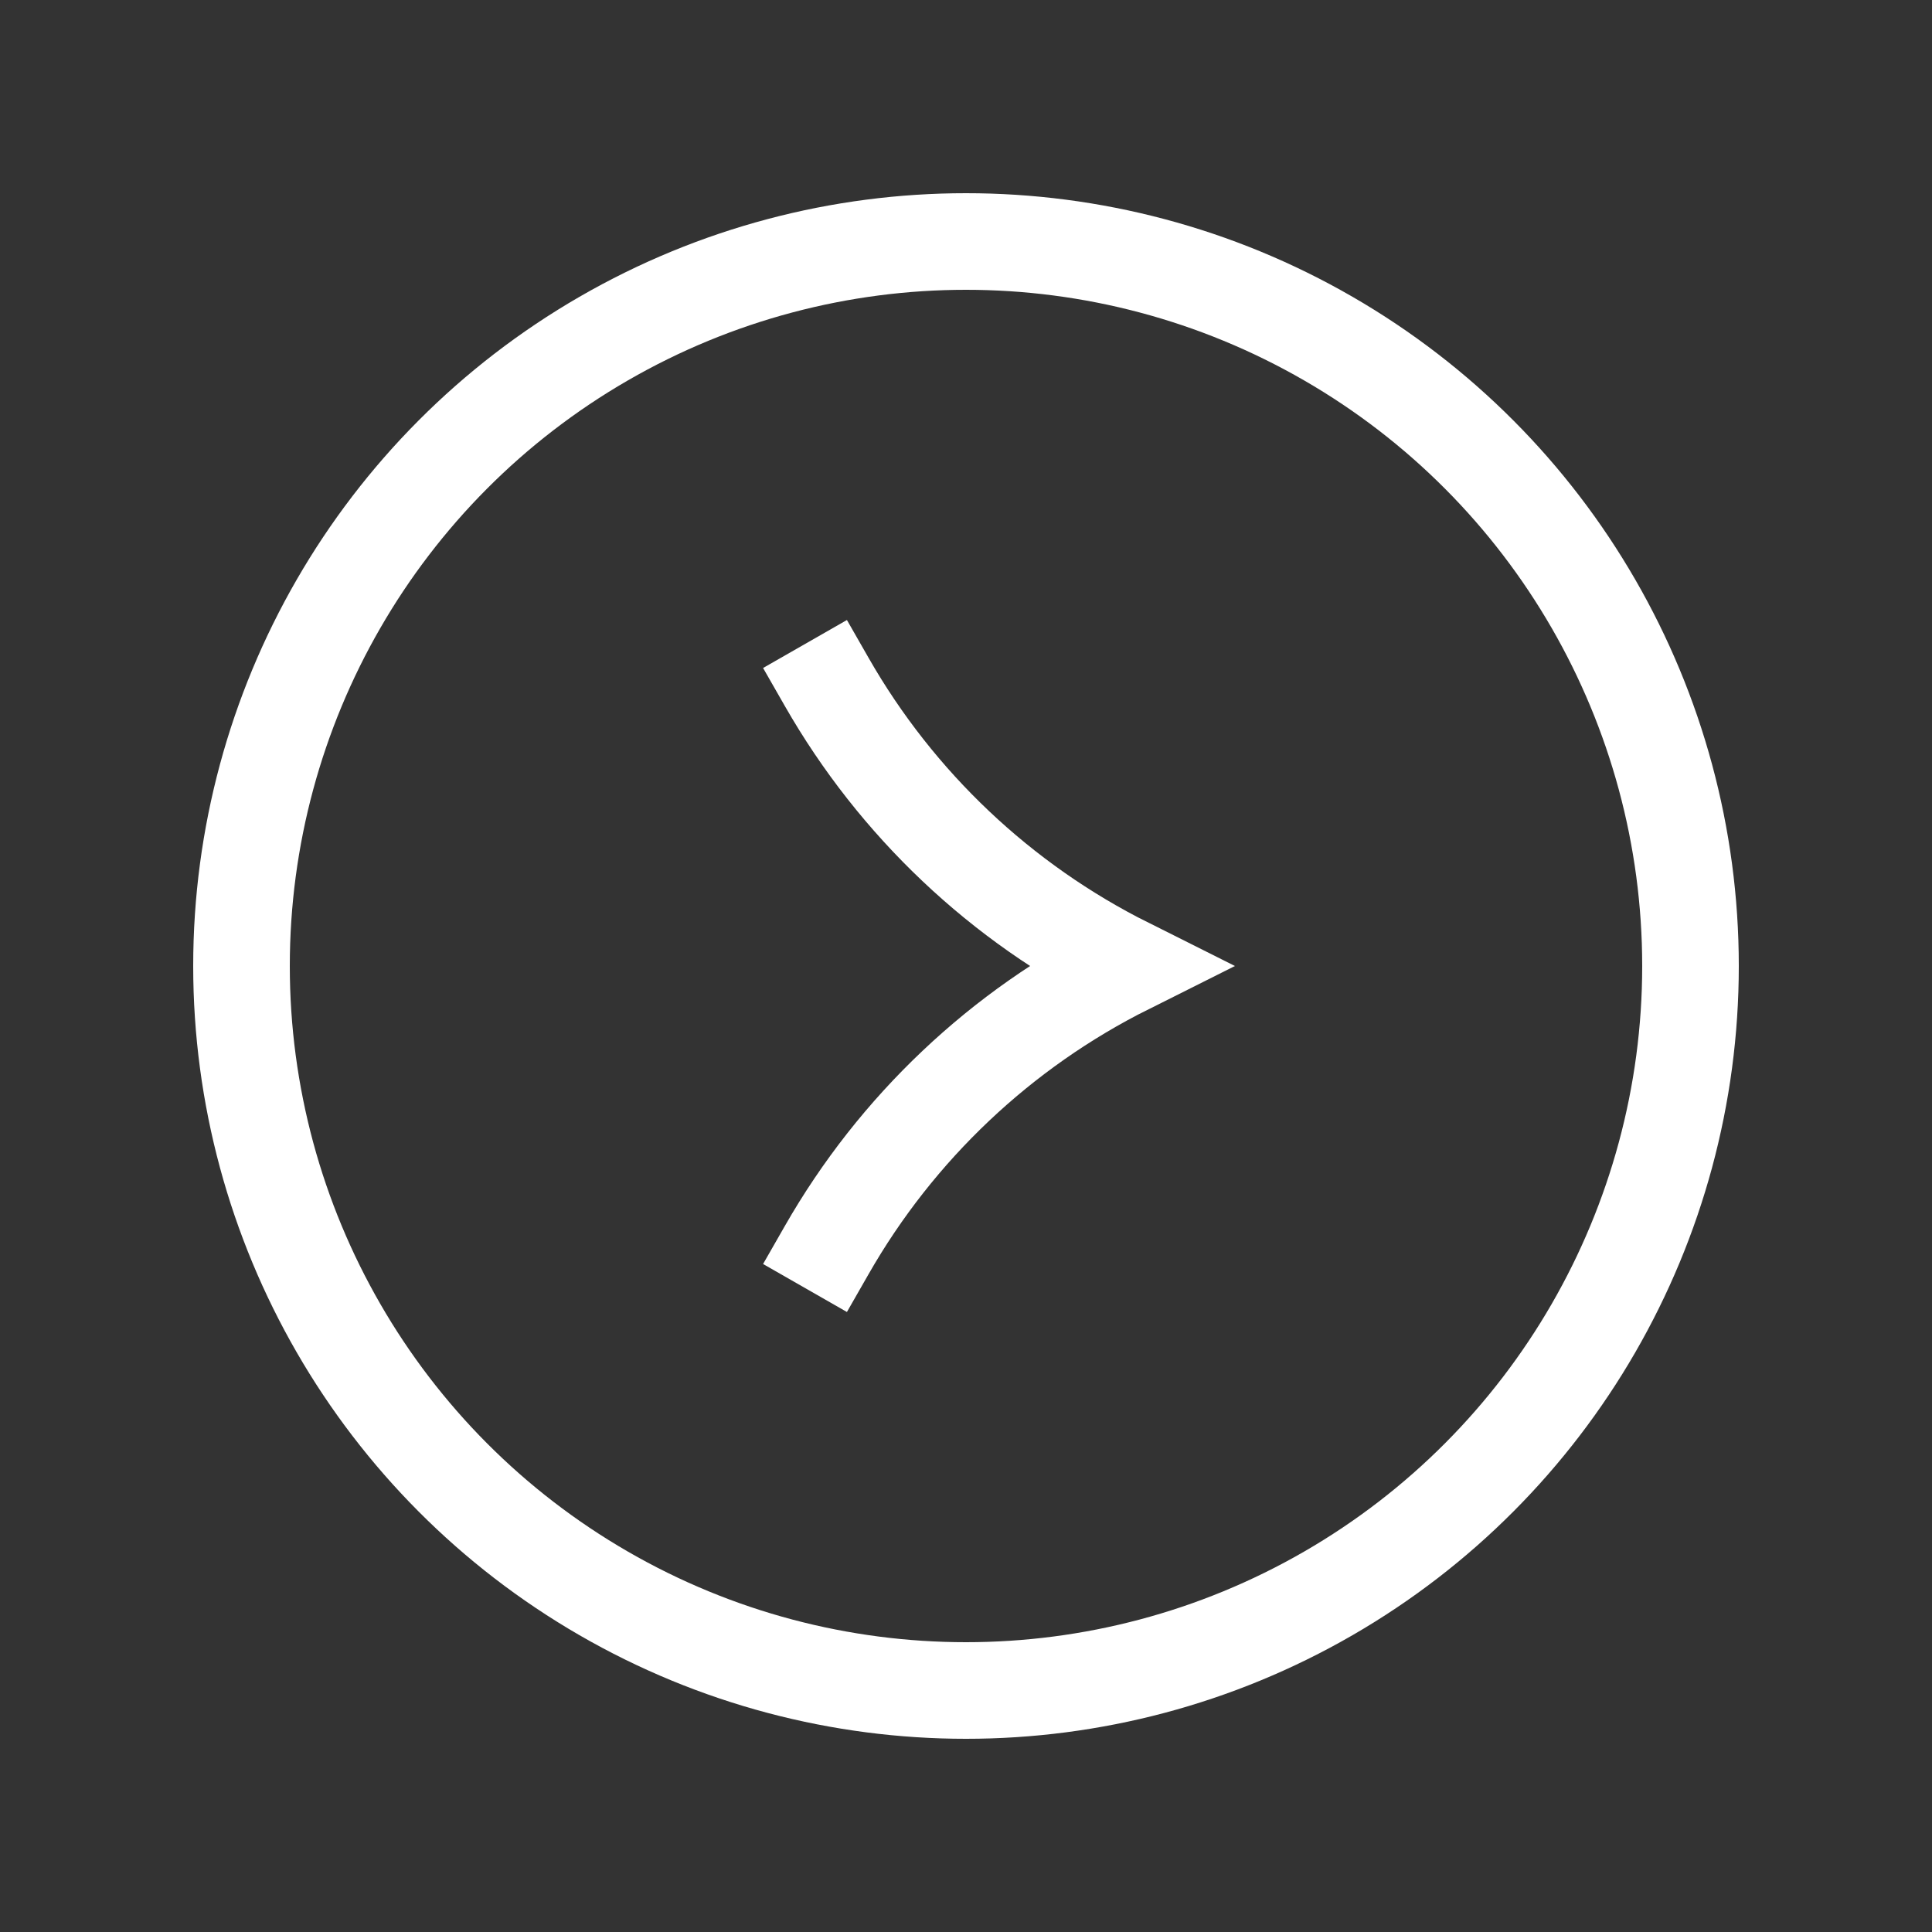
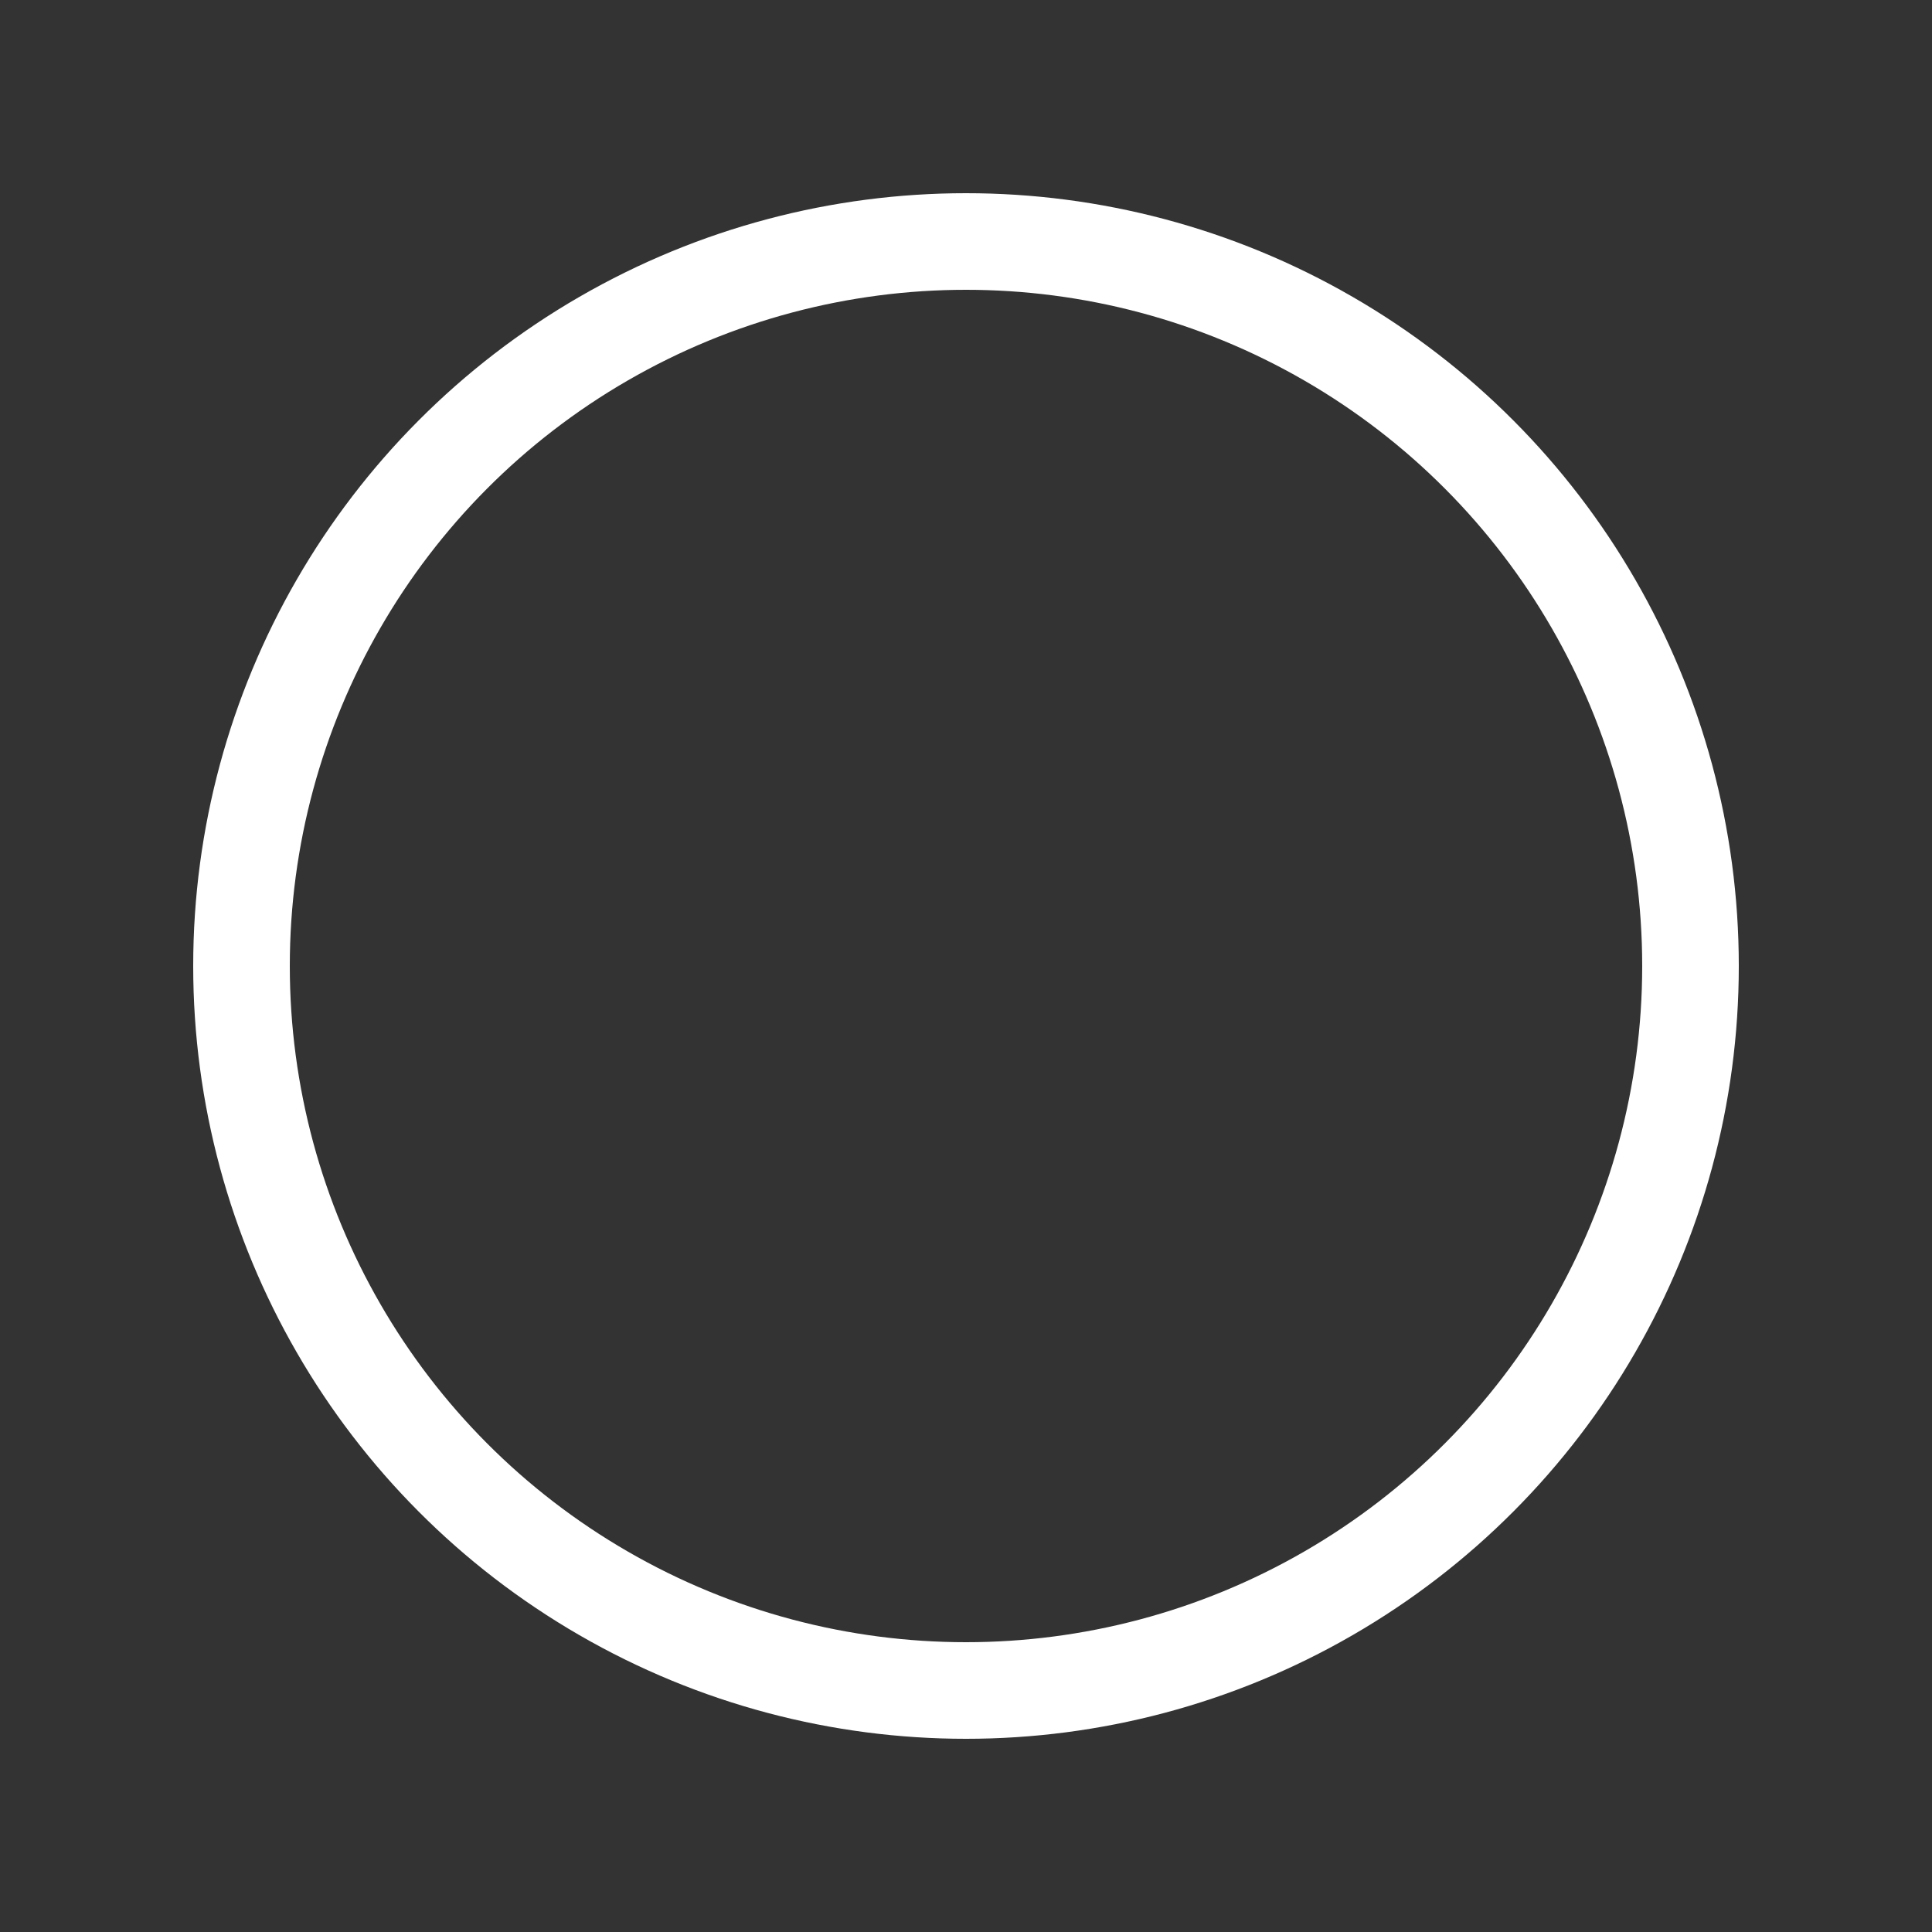
<svg xmlns="http://www.w3.org/2000/svg" width="24" height="24" viewBox="0 0 24 24" fill="none">
  <rect x="0" y="0" width="24" height="24" fill="#333333" stroke="none" />
  <g id="Check_ring_duotone">
    <circle id="Ellipse 47" cx="12" cy="12" r="9" stroke="white" stroke-width="1.2" />
-     <path id="Vector 10" d="M10 16L10.269 15.53C11.137 14.011 12.435 12.783 14 12V12V12C12.435 11.217 11.137 9.989 10.269 8.47L10 8" stroke="white" stroke-width="1.2" />
  </g>
</svg>